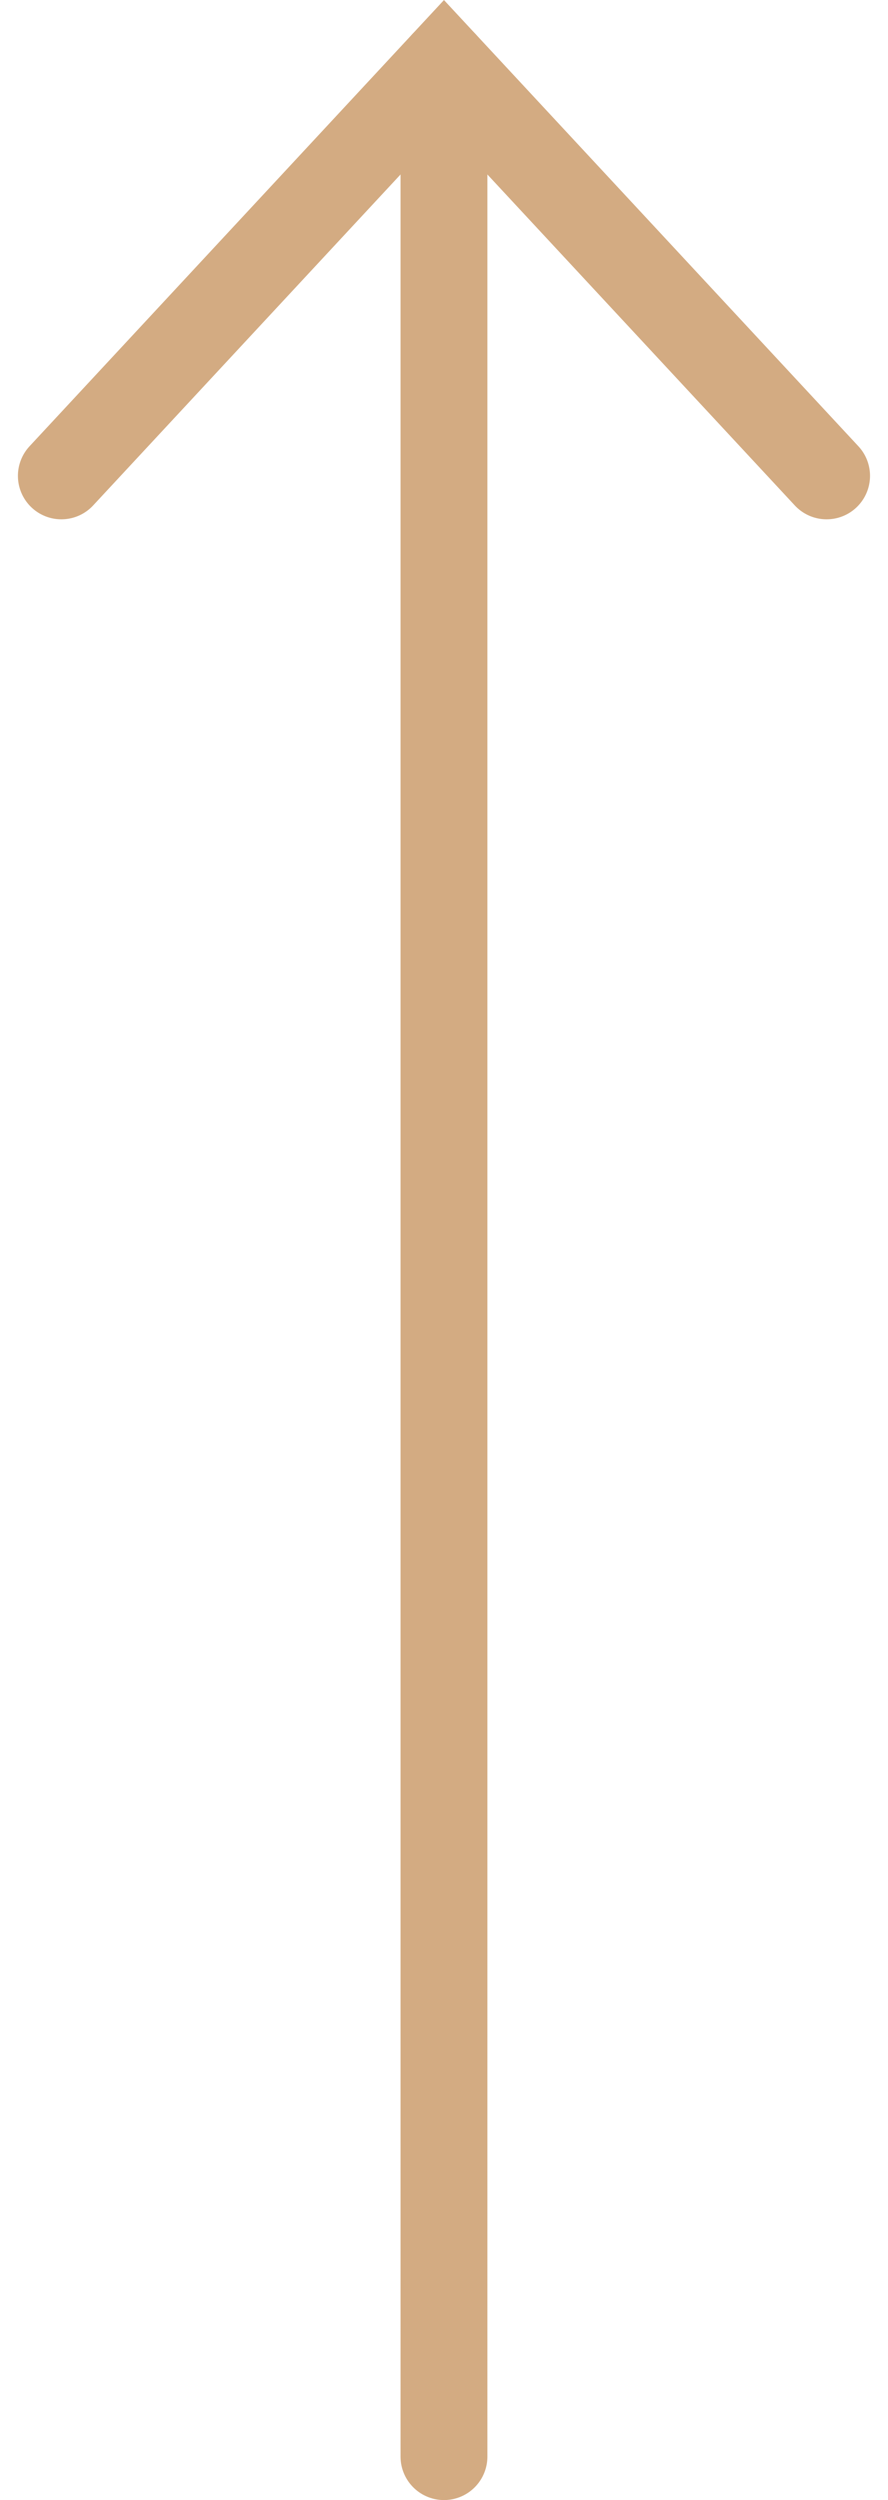
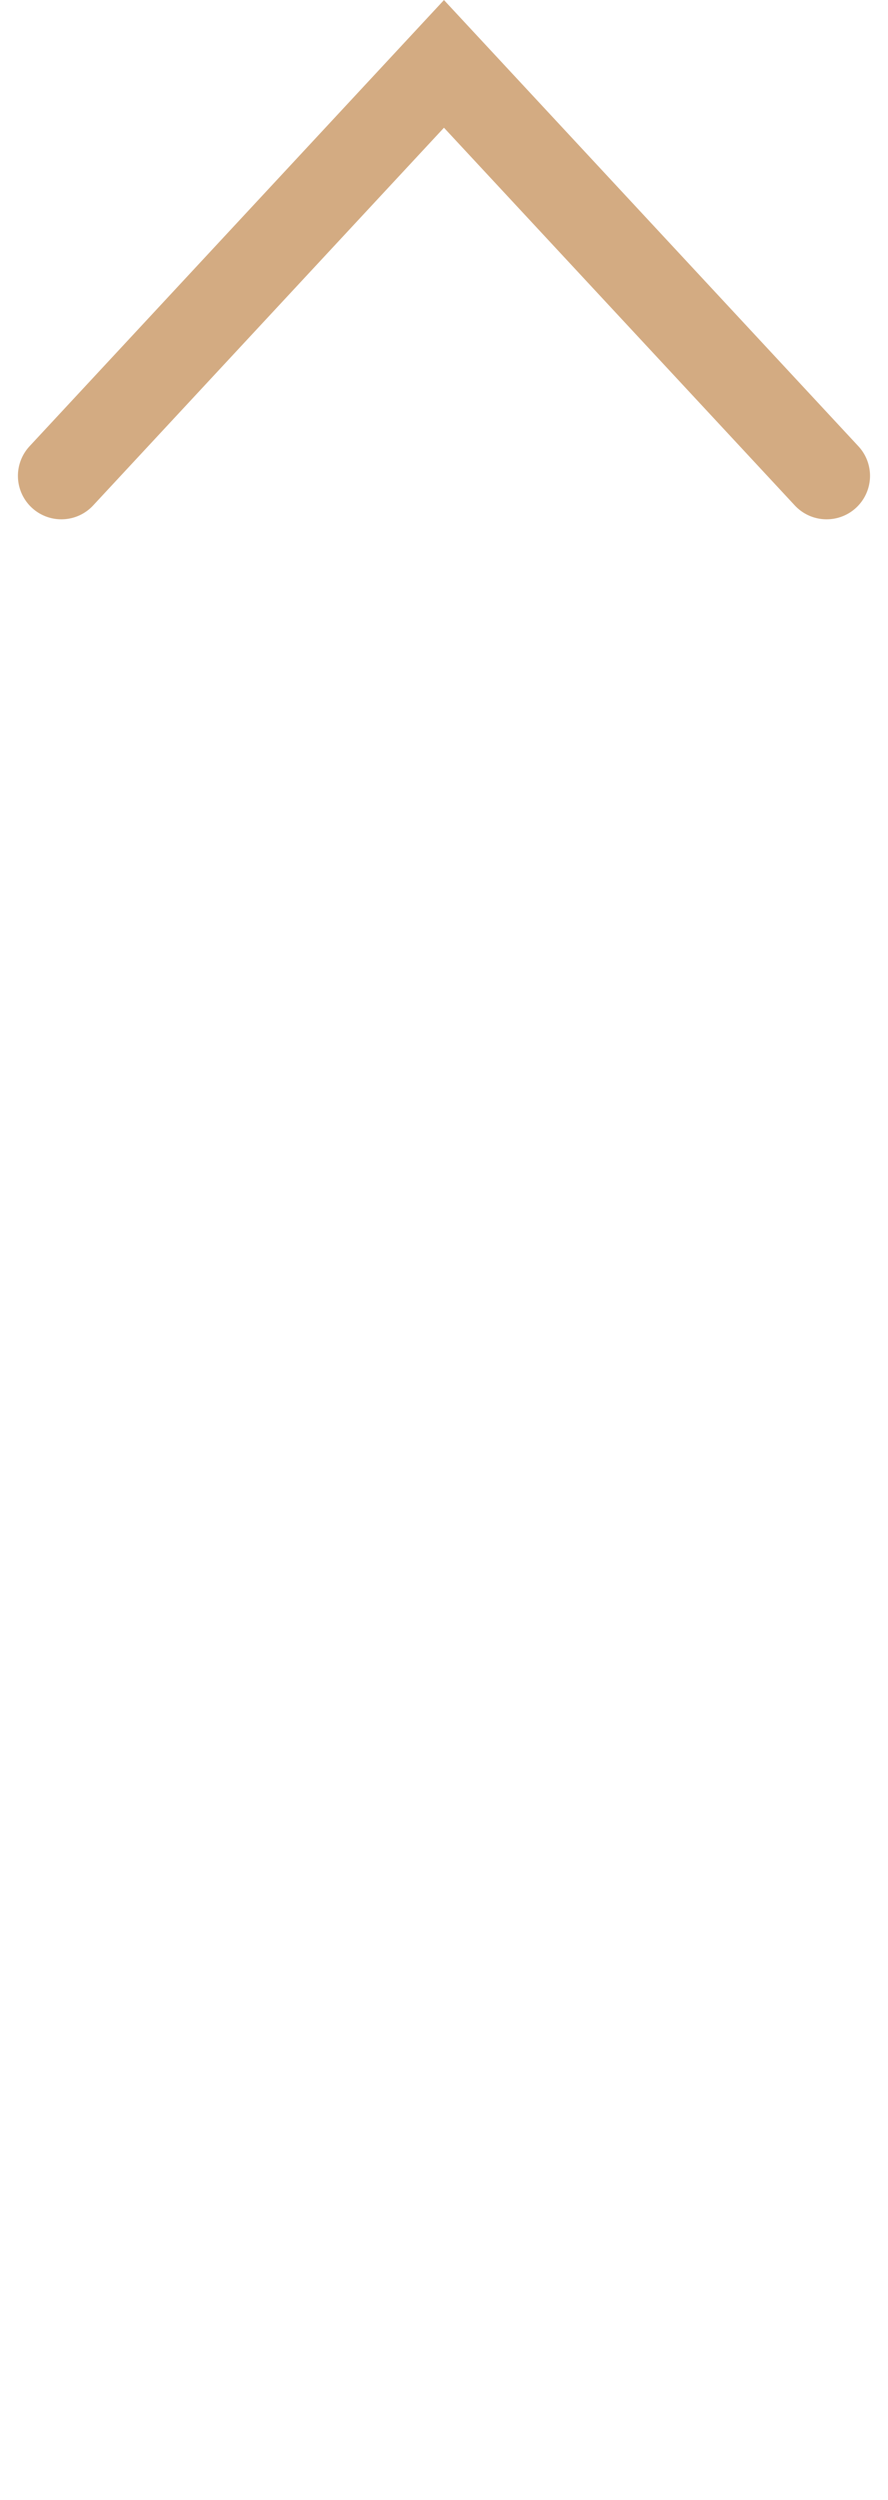
<svg xmlns="http://www.w3.org/2000/svg" width="14.621" height="41.127" viewBox="0 0 14.621 41.127">
  <g id="top-arrow" transform="translate(-36.506 -0.541)">
    <g id="Group_1427" data-name="Group 1427" transform="translate(43.816 1.593)">
-       <path id="Path_901" data-name="Path 901" d="M0,13.41V-25.95" transform="translate(0 25.95)" fill="none" stroke="#d3ab82" stroke-linecap="round" stroke-width="1.43" />
-     </g>
+       </g>
    <g id="Group_1428" data-name="Group 1428" transform="translate(37.516 1.592)">
      <path id="Path_902" data-name="Path 902" d="M0,2.309,6.3-4.468l6.3,6.777" transform="translate(0 4.468)" fill="none" stroke="#d3ab82" stroke-linecap="round" stroke-width="1.43" />
    </g>
  </g>
</svg>